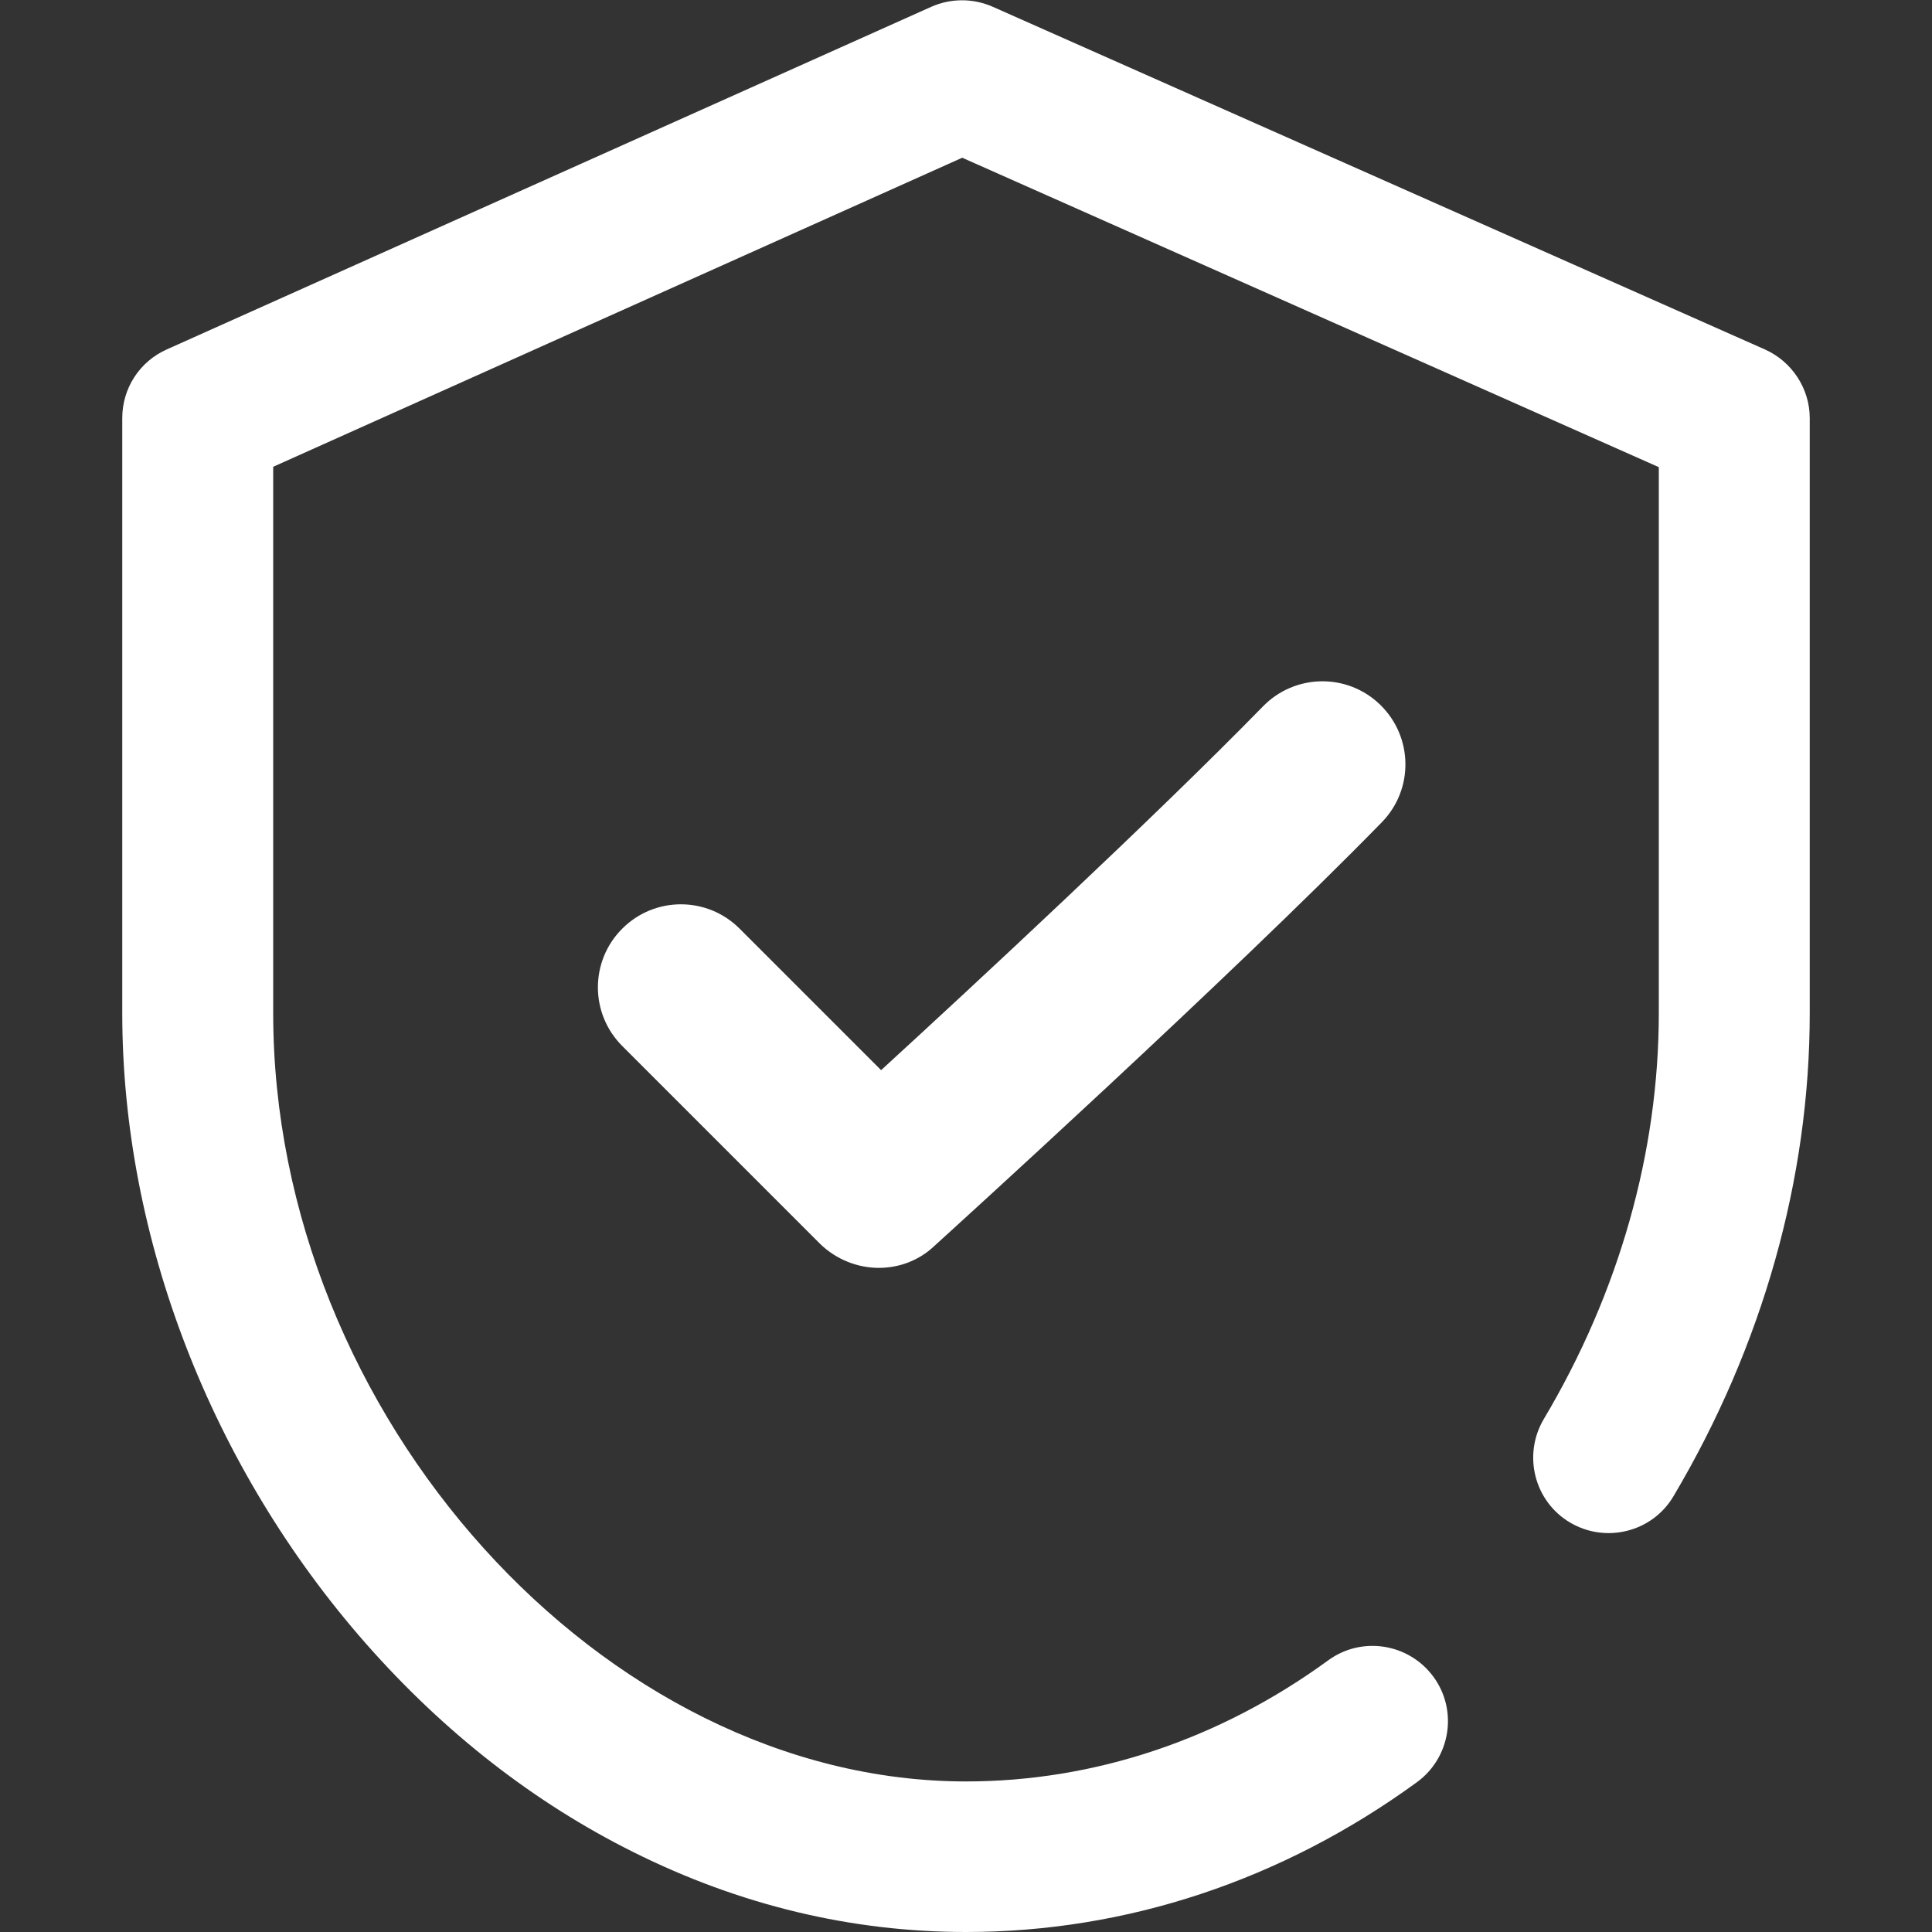
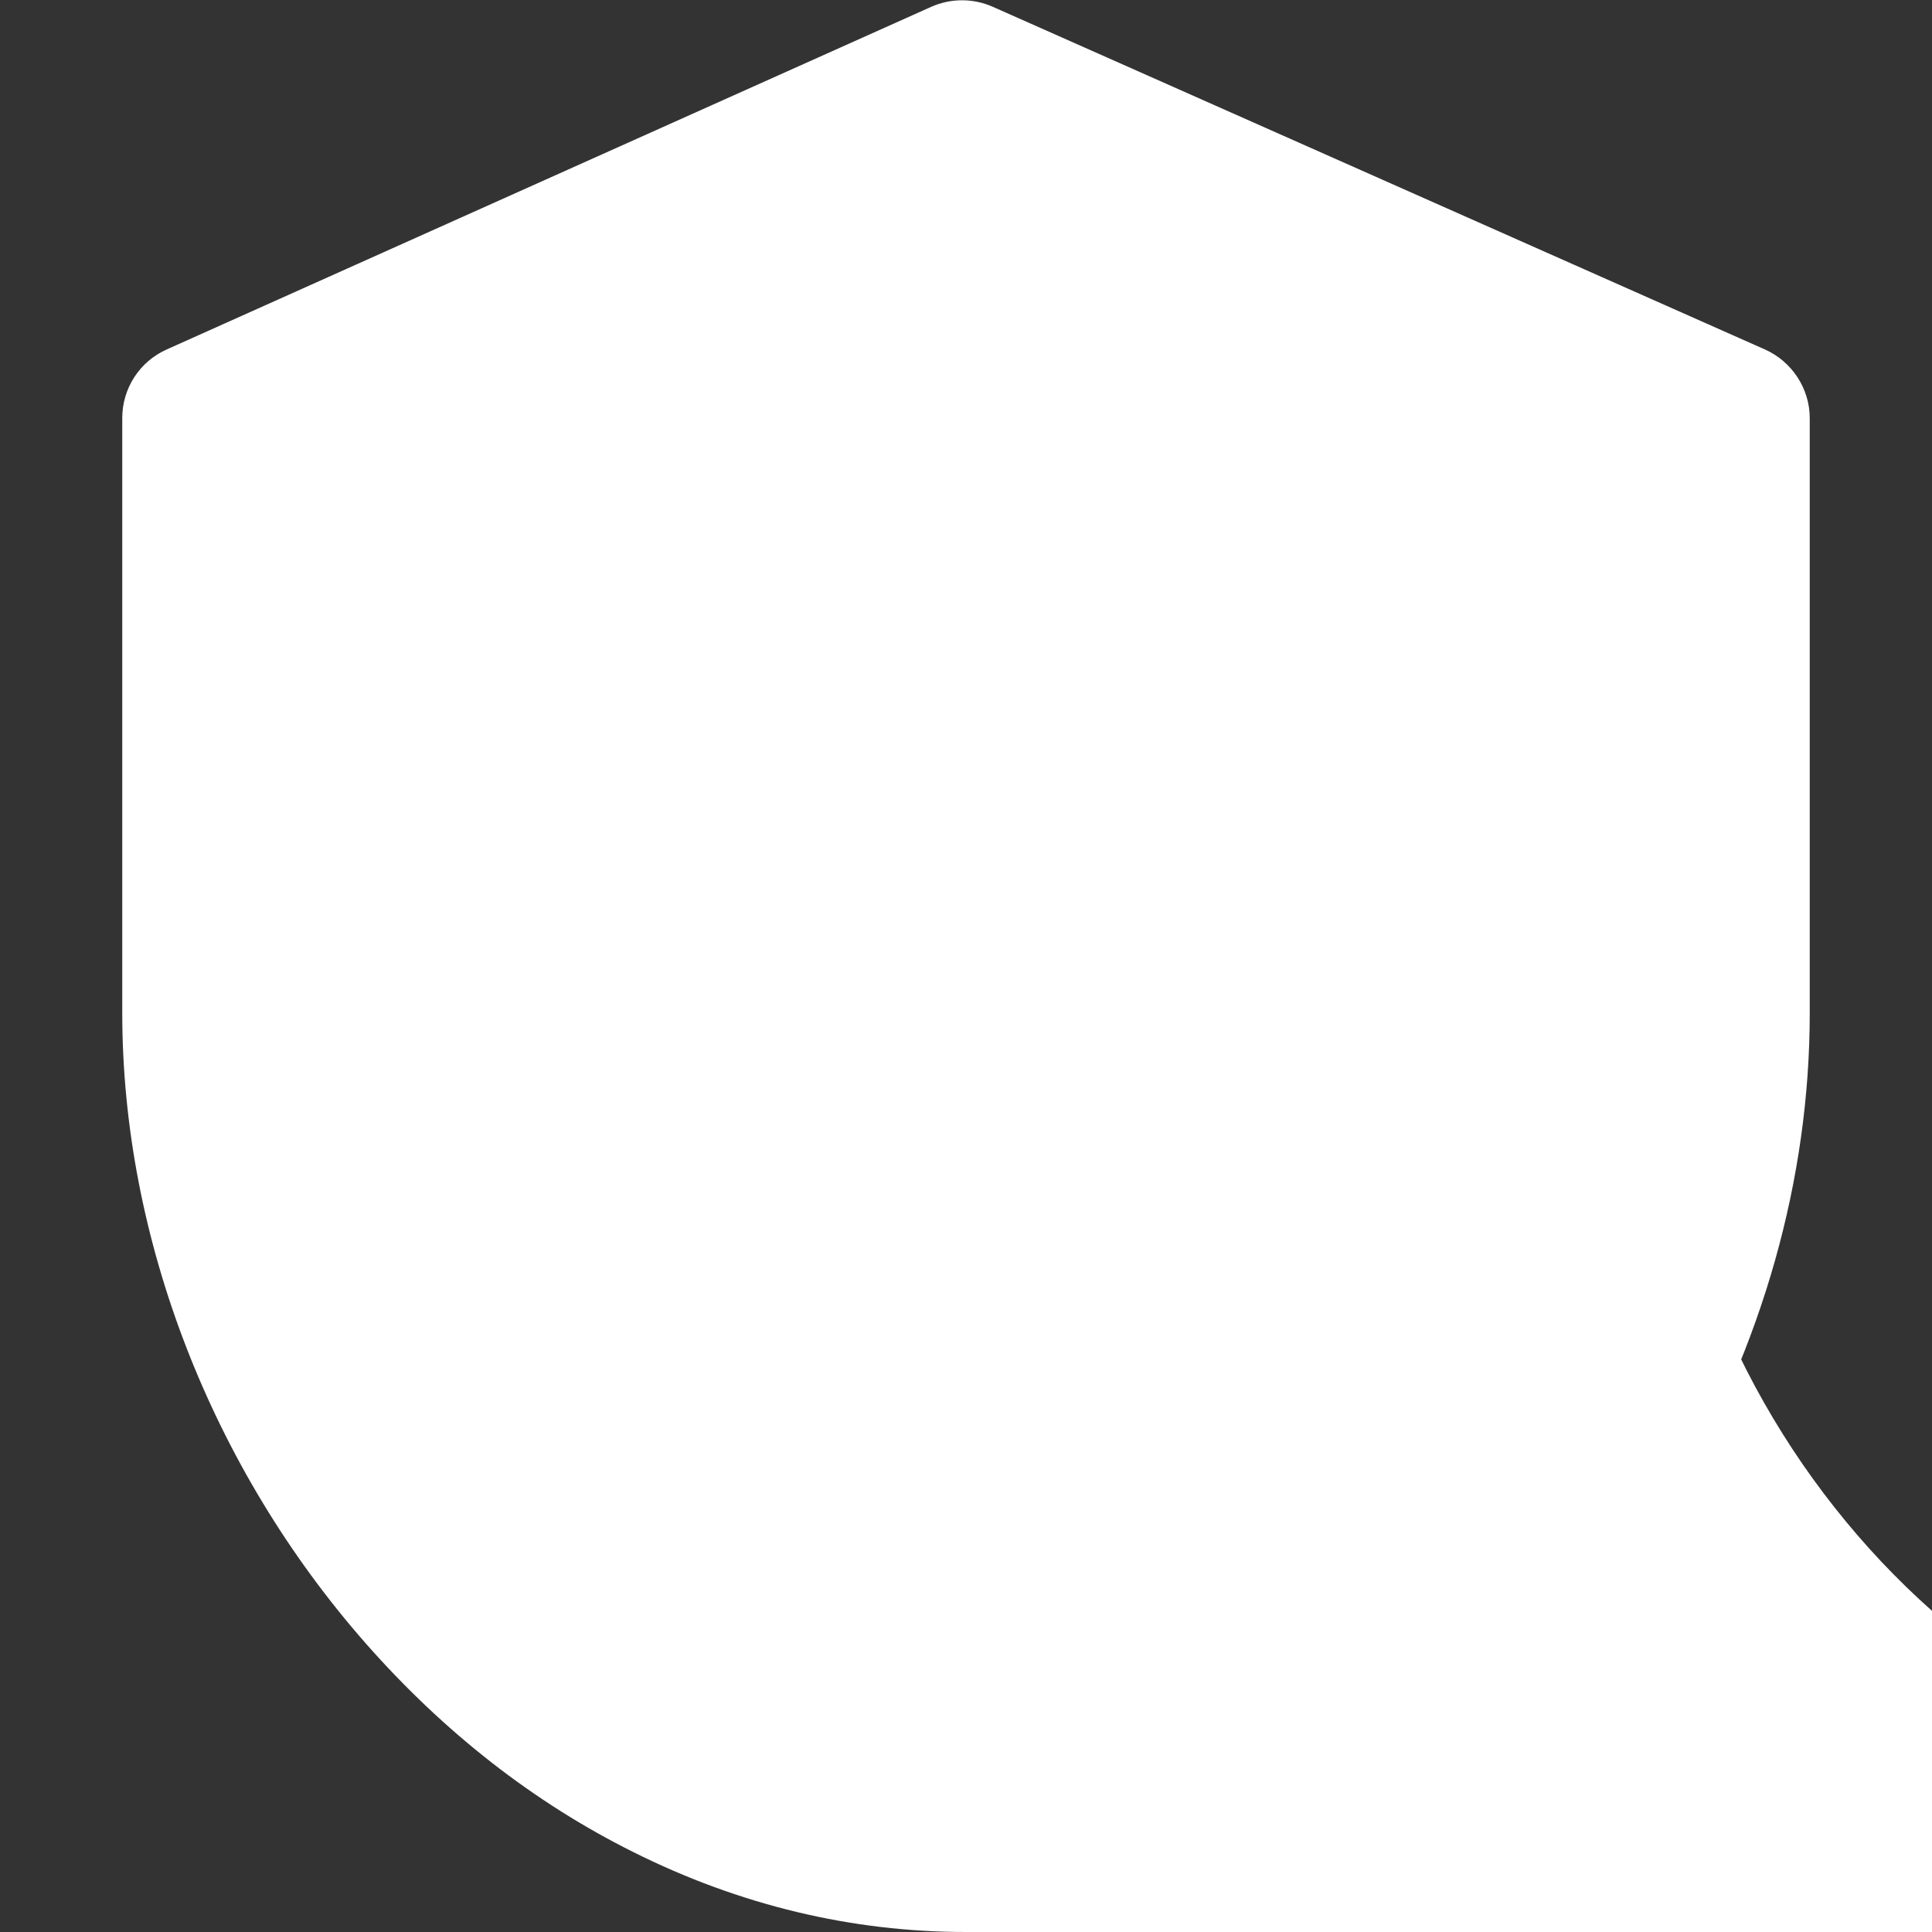
<svg xmlns="http://www.w3.org/2000/svg" viewBox="-49 141 512 512">
  <rect x="-49" y="141" width="512" height="512" fill="#333333" stroke="none" />
  <g fill="#FFF">
-     <path d="M207 653c-30.3 0-60-7.1-88.2-21.2-26.3-13.1-50.1-31.7-70.8-55.2C7 530-16.6 469.1-16.6 409.5V251.8c0-7.9 4.6-15 11.8-18.2l202.6-90.8c5.2-2.3 11.1-2.3 16.3 0l204.6 90.8c7.2 3.2 11.9 10.4 11.9 18.2v157.7c0 43.9-12.5 88.2-36.1 128-5.6 9.5-17.9 12.6-27.4 7s-12.6-17.9-7-27.4c20-33.6 30.5-70.8 30.5-107.6V264.8l-184.6-82-182.6 81.9v144.8c0 106.6 87.5 203.6 183.6 203.6 34 0 67.2-11.1 96-32.1 8.9-6.5 21.4-4.5 27.9 4.4s4.5 21.4-4.4 27.9c-35.7 26-77 39.7-119.5 39.7z" />
-     <path d="M183.9 477c-5.6 0-11.3-2.2-15.6-6.4l-52.4-52.4c-8.6-8.6-8.6-22.5 0-31.1 8.6-8.6 22.5-8.6 31.1 0l37.5 37.5c24.7-22.6 72.9-67.4 101.2-96.4 8.5-8.7 22.4-8.9 31.1-.4 8.7 8.5 8.9 22.4.4 31.1-39.9 40.9-115.4 109.4-118.6 112.3-4.1 3.9-9.4 5.8-14.7 5.8z" />
+     <path d="M207 653c-30.3 0-60-7.1-88.2-21.2-26.3-13.1-50.1-31.7-70.8-55.2C7 530-16.6 469.1-16.6 409.5V251.8c0-7.9 4.6-15 11.8-18.2l202.6-90.8c5.2-2.3 11.1-2.3 16.3 0l204.6 90.8c7.2 3.2 11.9 10.4 11.9 18.2v157.7c0 43.9-12.5 88.2-36.1 128-5.6 9.5-17.9 12.6-27.4 7s-12.6-17.9-7-27.4c20-33.6 30.5-70.8 30.5-107.6V264.8v144.8c0 106.6 87.5 203.6 183.6 203.6 34 0 67.2-11.1 96-32.1 8.9-6.5 21.4-4.5 27.9 4.4s4.5 21.4-4.4 27.9c-35.7 26-77 39.7-119.5 39.7z" />
  </g>
</svg>